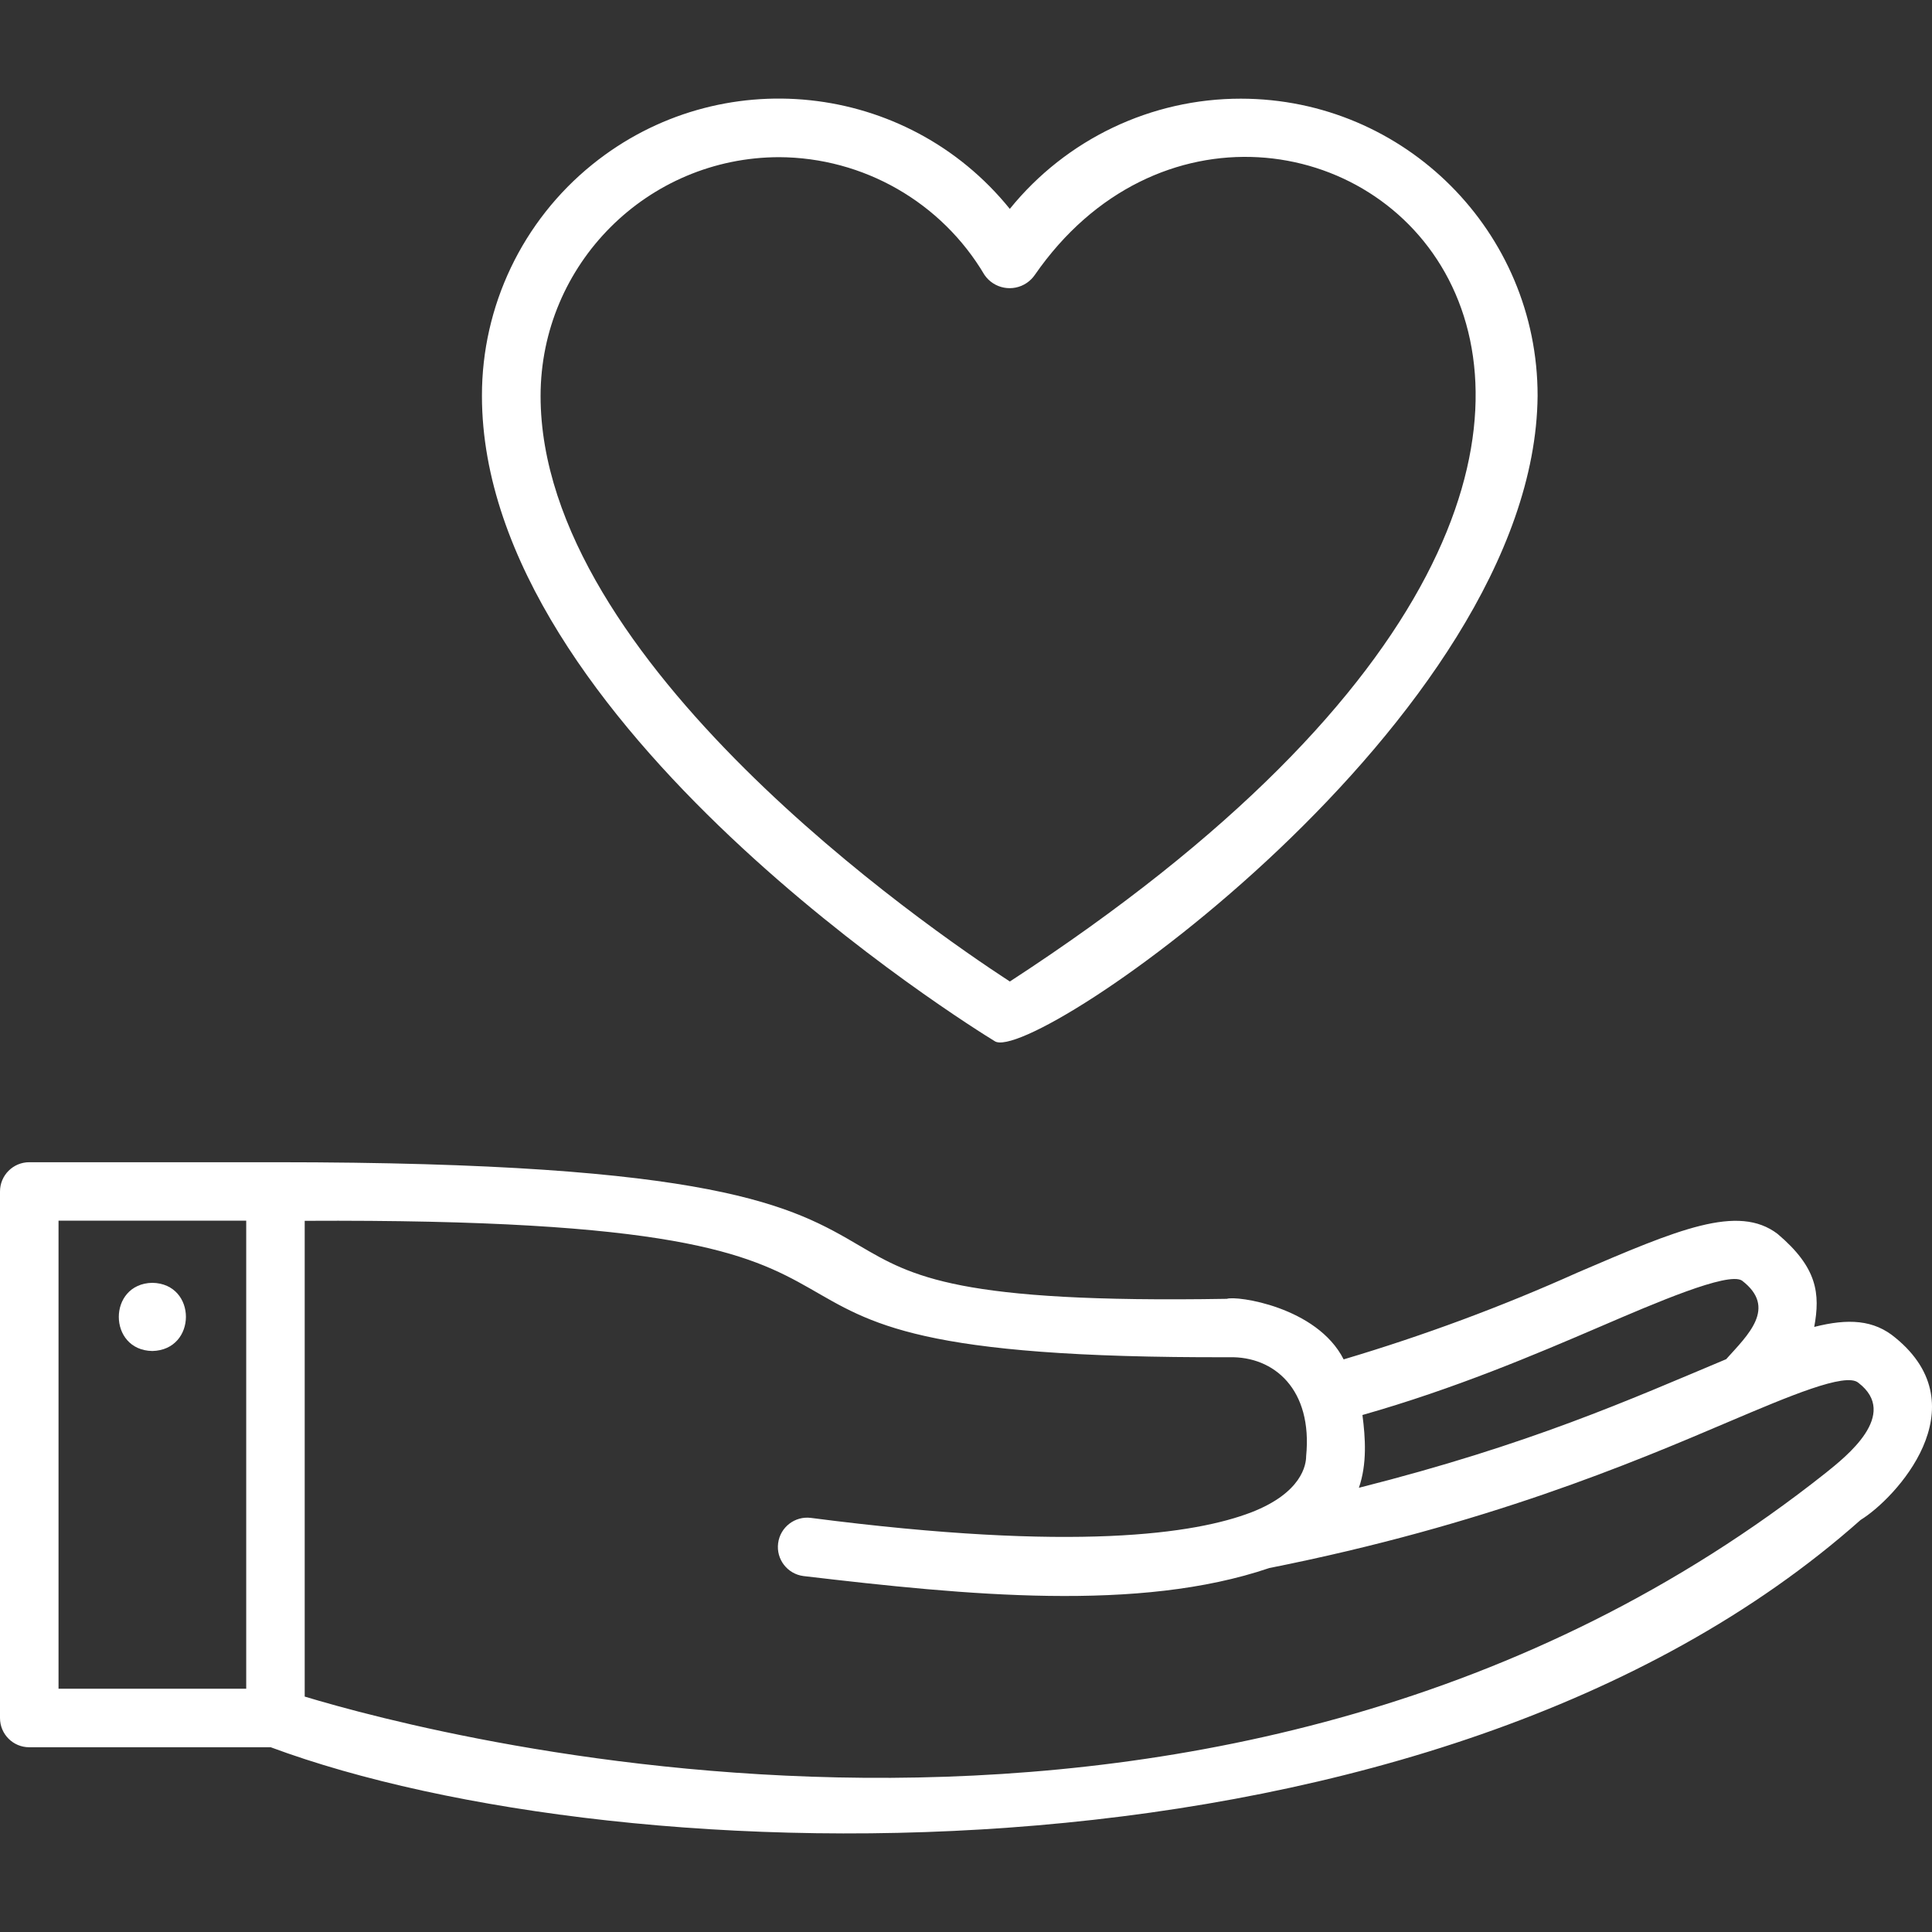
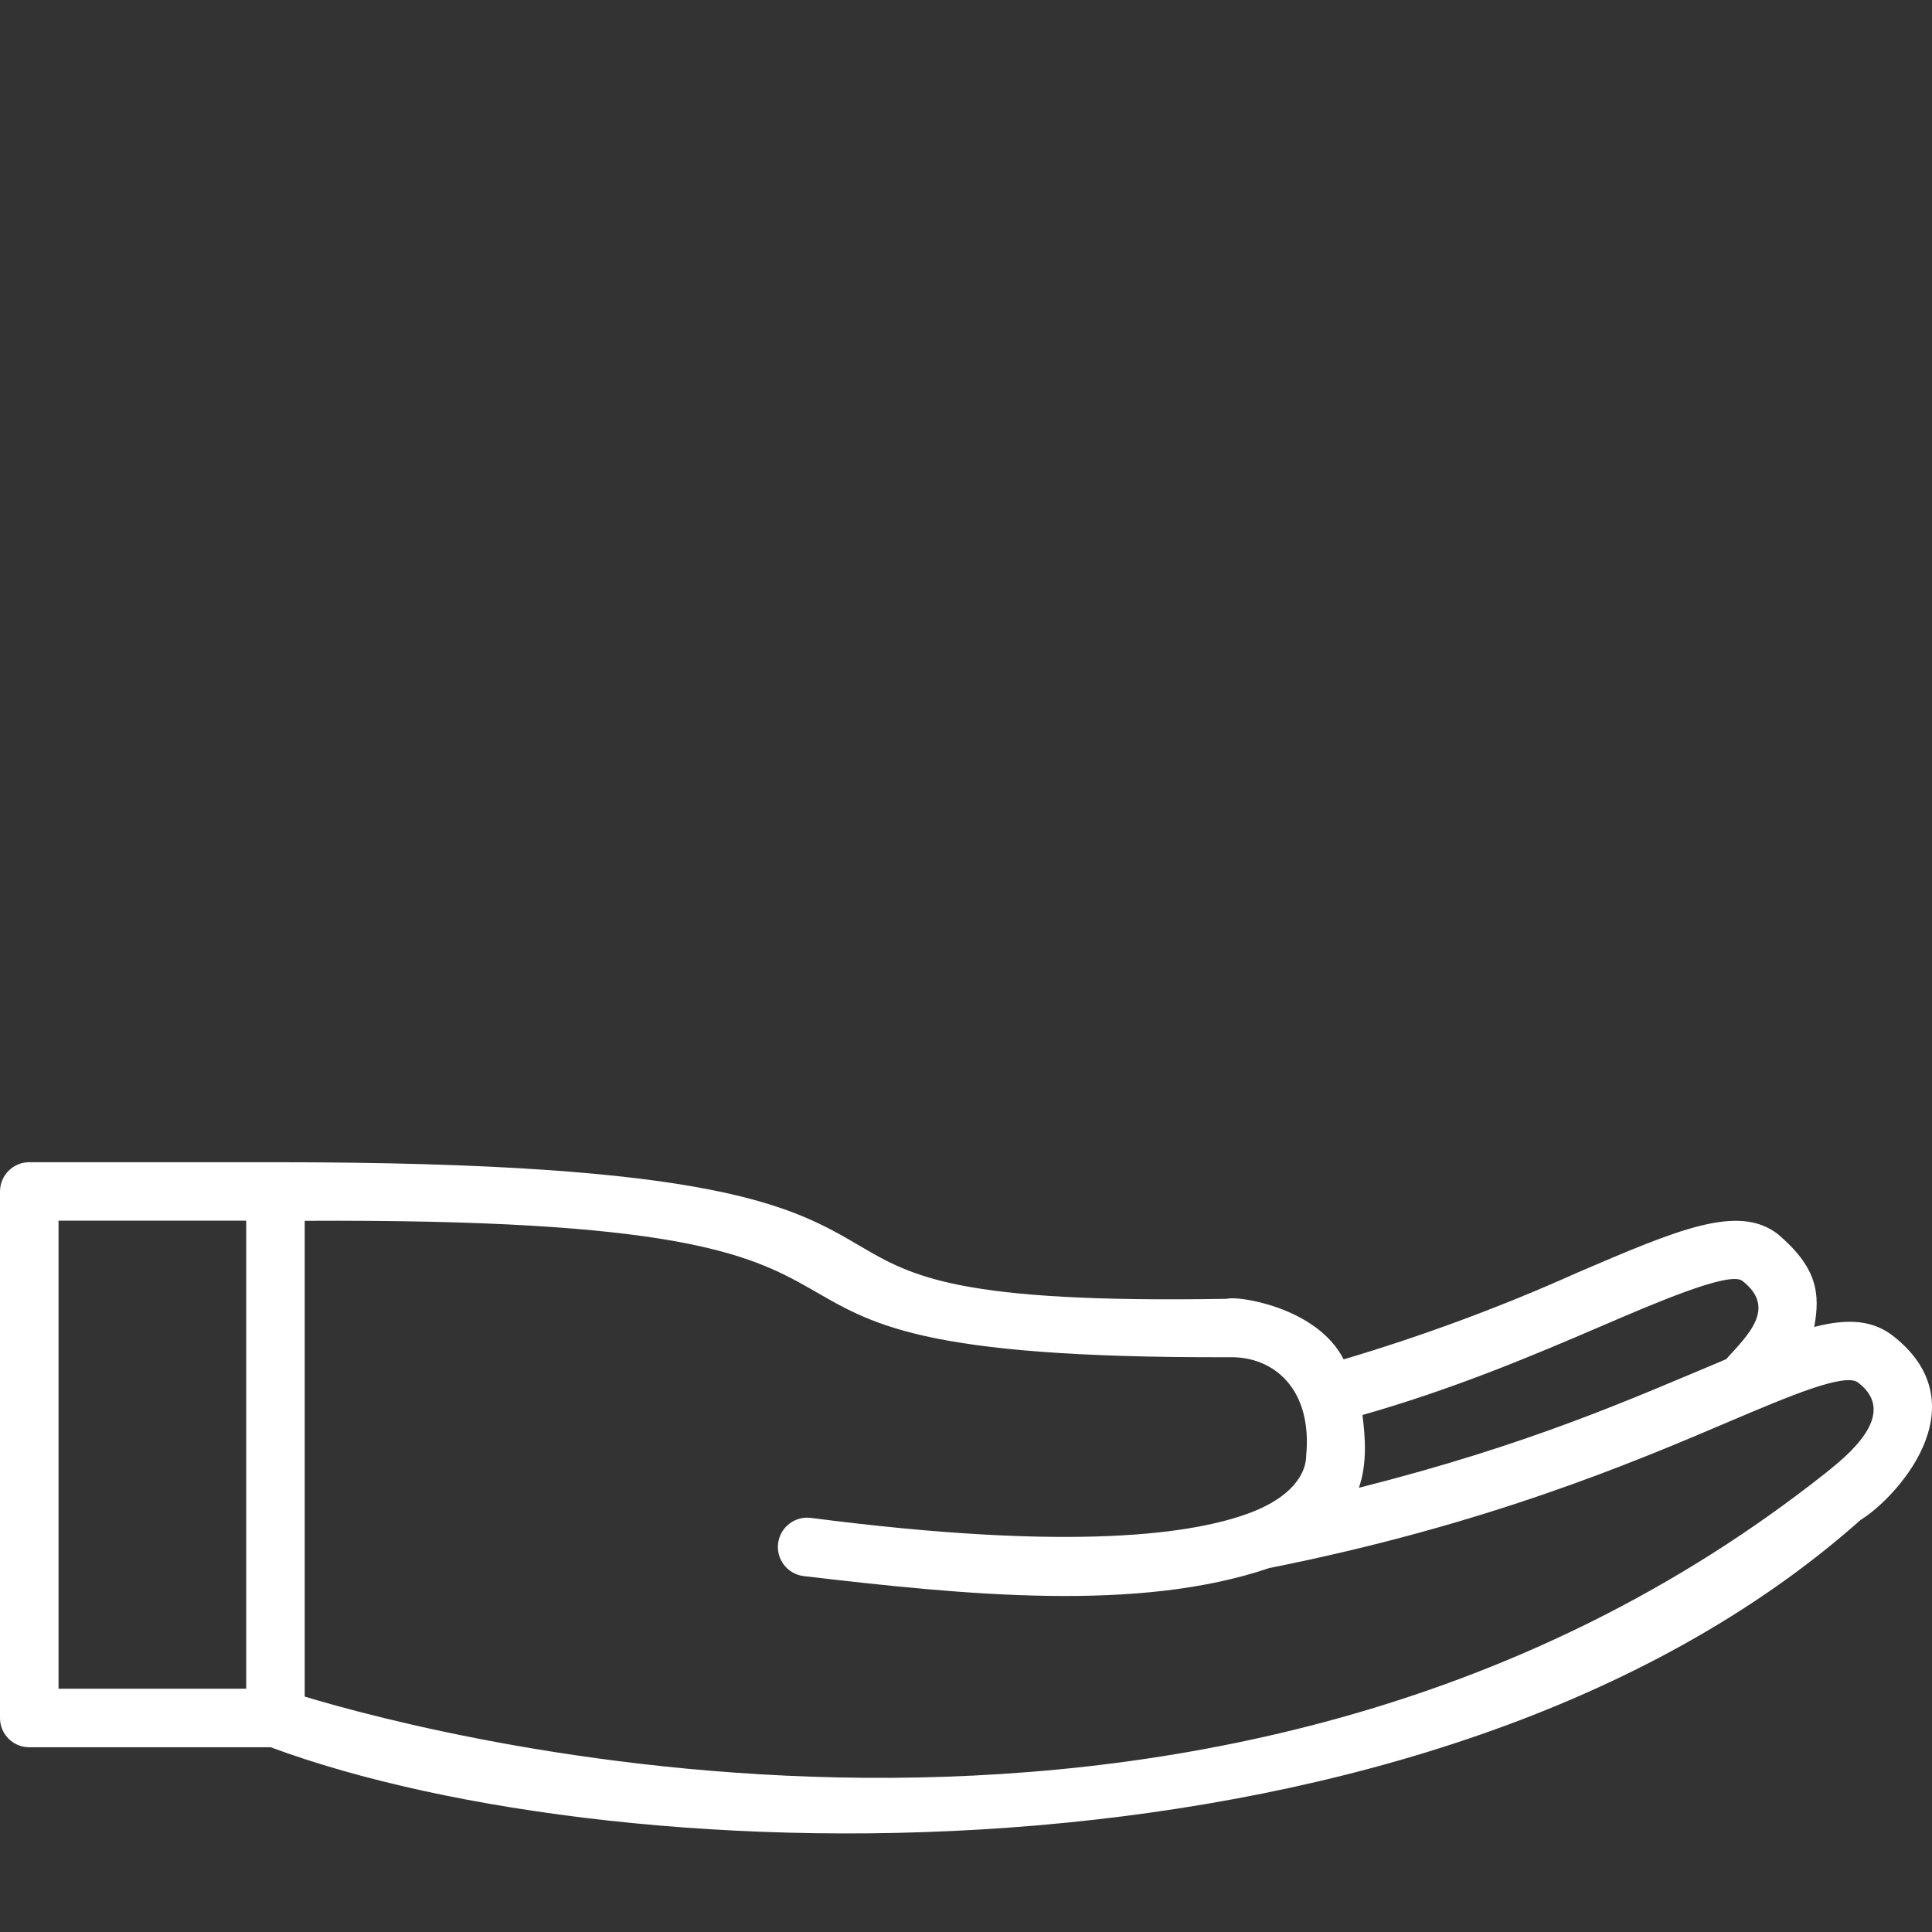
<svg xmlns="http://www.w3.org/2000/svg" version="1.1" id="Layer_1" x="0px" y="0px" viewBox="0 0 512 512" style="enable-background:new 0 0 512 512;" xml:space="preserve">
  <rect x="0" y="0" width="512" height="512" fill="#333333" stroke="none" />
  <style type="text/css">
	.st0{fill:#FFFFFF;}
</style>
  <g id="Layer_2_00000039846281765116991010000010629429965254057608_">
    <g id="Layer_1-2">
      <g id="caring">
        <path class="st0" d="M502.35,354.56c-5.73-4.83-12.55-5.21-21.56-2.91c1.62-8.86,0.83-15.73-9.71-24.65     c-10.5-8.01-26.47-1.14-52.97,10.22c-20.14,9.05-40.87,16.74-62.03,23.03c-7.09-13.98-28.48-16.95-30.93-16.05     c-71.37,1.2-83.42-5.9-97.4-14.09C210.08,319.74,190.05,308,72.99,308H7.76C3.47,308,0,311.47,0,315.76c0,0,0,0,0,0v139.54     c0,4.27,3.46,7.74,7.74,7.74c0.01,0,0.01,0,0.02,0h63.98c93.57,34.75,307.91,40.53,421.34-60.24     C502.35,397.11,524.77,372.94,502.35,354.56L502.35,354.56z M424.23,351.5c14.2-6.1,33.68-14.52,37.4-12.14     c9.43,7.2,1.53,14.48-4.18,20.84c-25.52,10.7-51.97,22.61-97.33,34.08c2.19-6.36,1.73-13.21,0.94-19.29     C385.52,368.04,406.78,359,424.23,351.5z M15.51,323.49h49.74v124.04H15.51V323.49z M483.87,390.31     c-158.66,125.78-367.65,70.01-403.12,59.3V323.53c195.29-1.03,79.81,36.64,245.03,36.15c11.9-0.28,22.11,8.55,20.36,26.23     c0,2.23-1.09,9.67-14.57,14.89c-14.74,5.64-46.44,10.56-116.66,1.46c-4.25-0.55-8.15,2.45-8.7,6.71     c-0.55,4.25,2.45,8.15,6.71,8.7c43.42,5.12,88.95,9.6,123.44-2.12c57.44-11.42,96.19-27.86,121.85-38.8     c15.88-6.74,30.9-13.12,34.25-10.32C503.53,374.86,489.08,386.11,483.87,390.31z" />
-         <path class="st0" d="M40.37,339.96c-11.86,0.22-11.83,17.87,0,18.07C52.23,357.76,52.25,340.17,40.37,339.96z" />
-         <path class="st0" d="M263.56,275.89c9.67,7,143.19-85.35,143.92-170.99c0.03-43.46-35.17-78.71-78.62-78.75     c-23.78-0.02-46.29,10.72-61.25,29.21c-27.31-33.8-76.86-39.06-110.66-11.75c-18.51,14.96-29.26,37.49-29.23,61.29     C127.73,191.95,258.02,272.5,263.56,275.89z M206.45,41.65c22.37,0.09,43.05,11.93,54.44,31.19c2.52,3.69,7.55,4.64,11.24,2.12     c0.83-0.57,1.55-1.29,2.12-2.12c63.5-91.66,231.17,32.52-6.63,187.27c-21.83-14.22-124.36-84.75-124.36-155.16     c0.01-34.94,28.31-63.26,63.25-63.3H206.45z" />
      </g>
    </g>
  </g>
</svg>